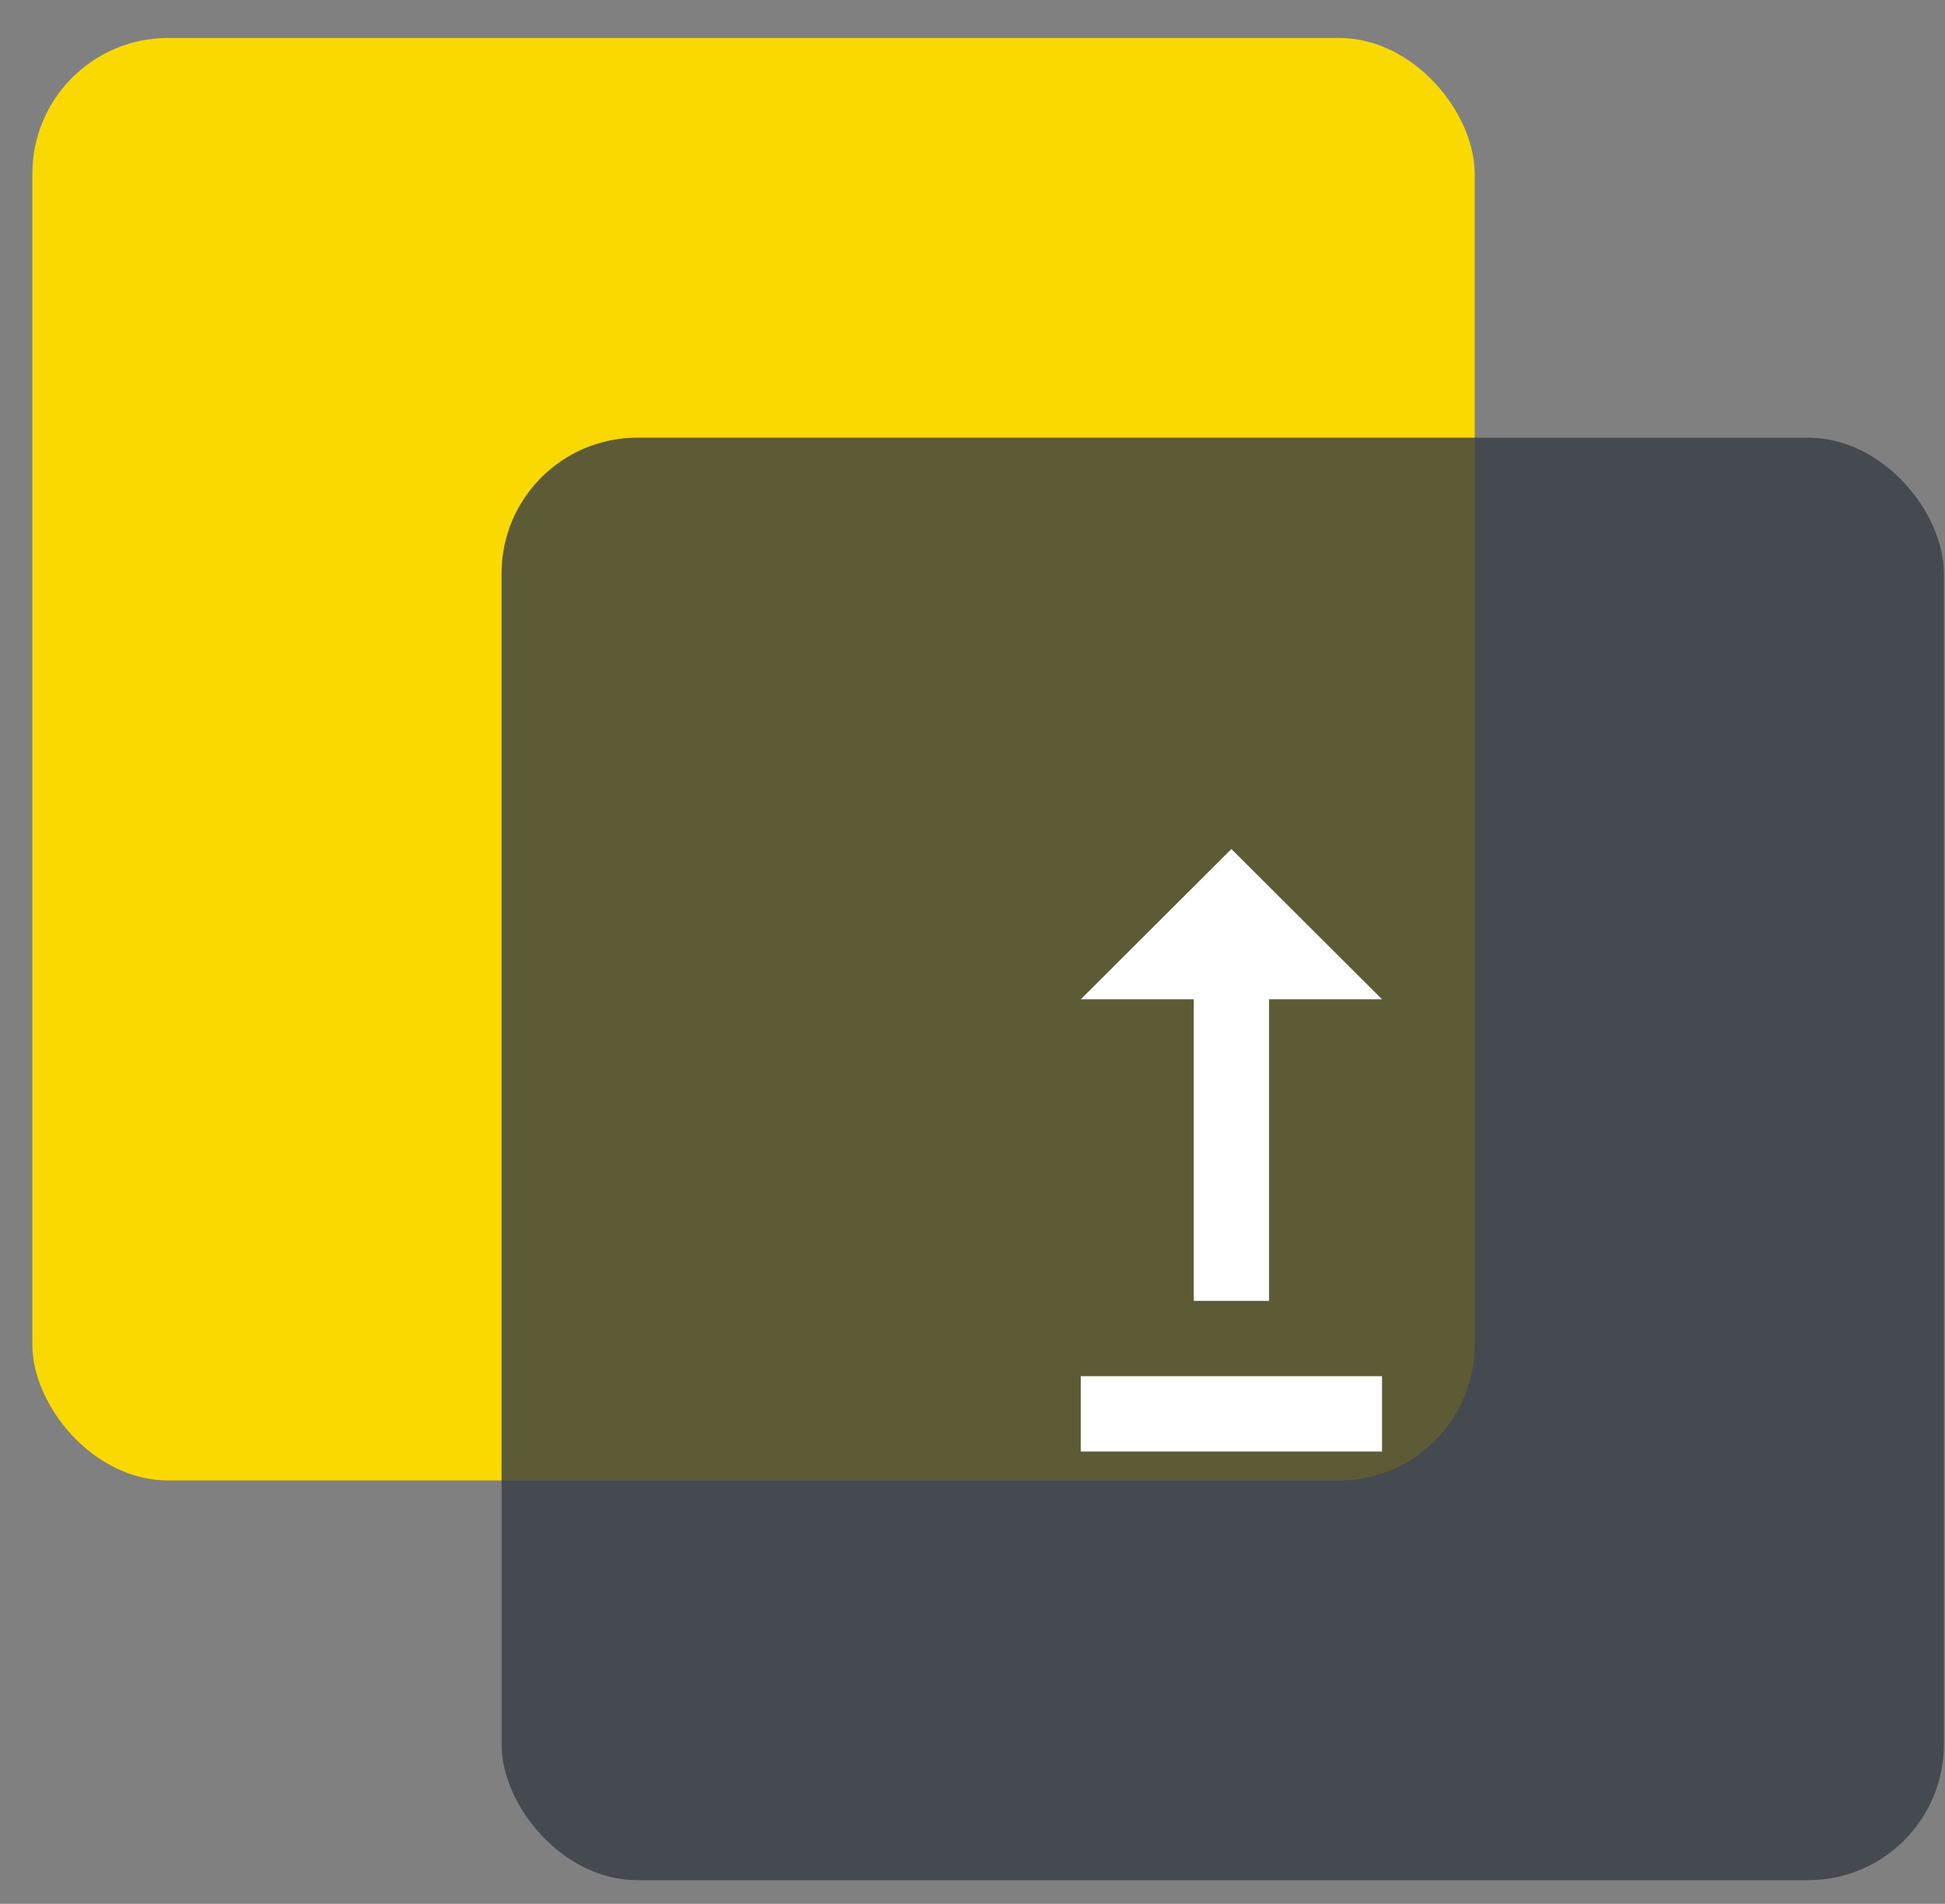
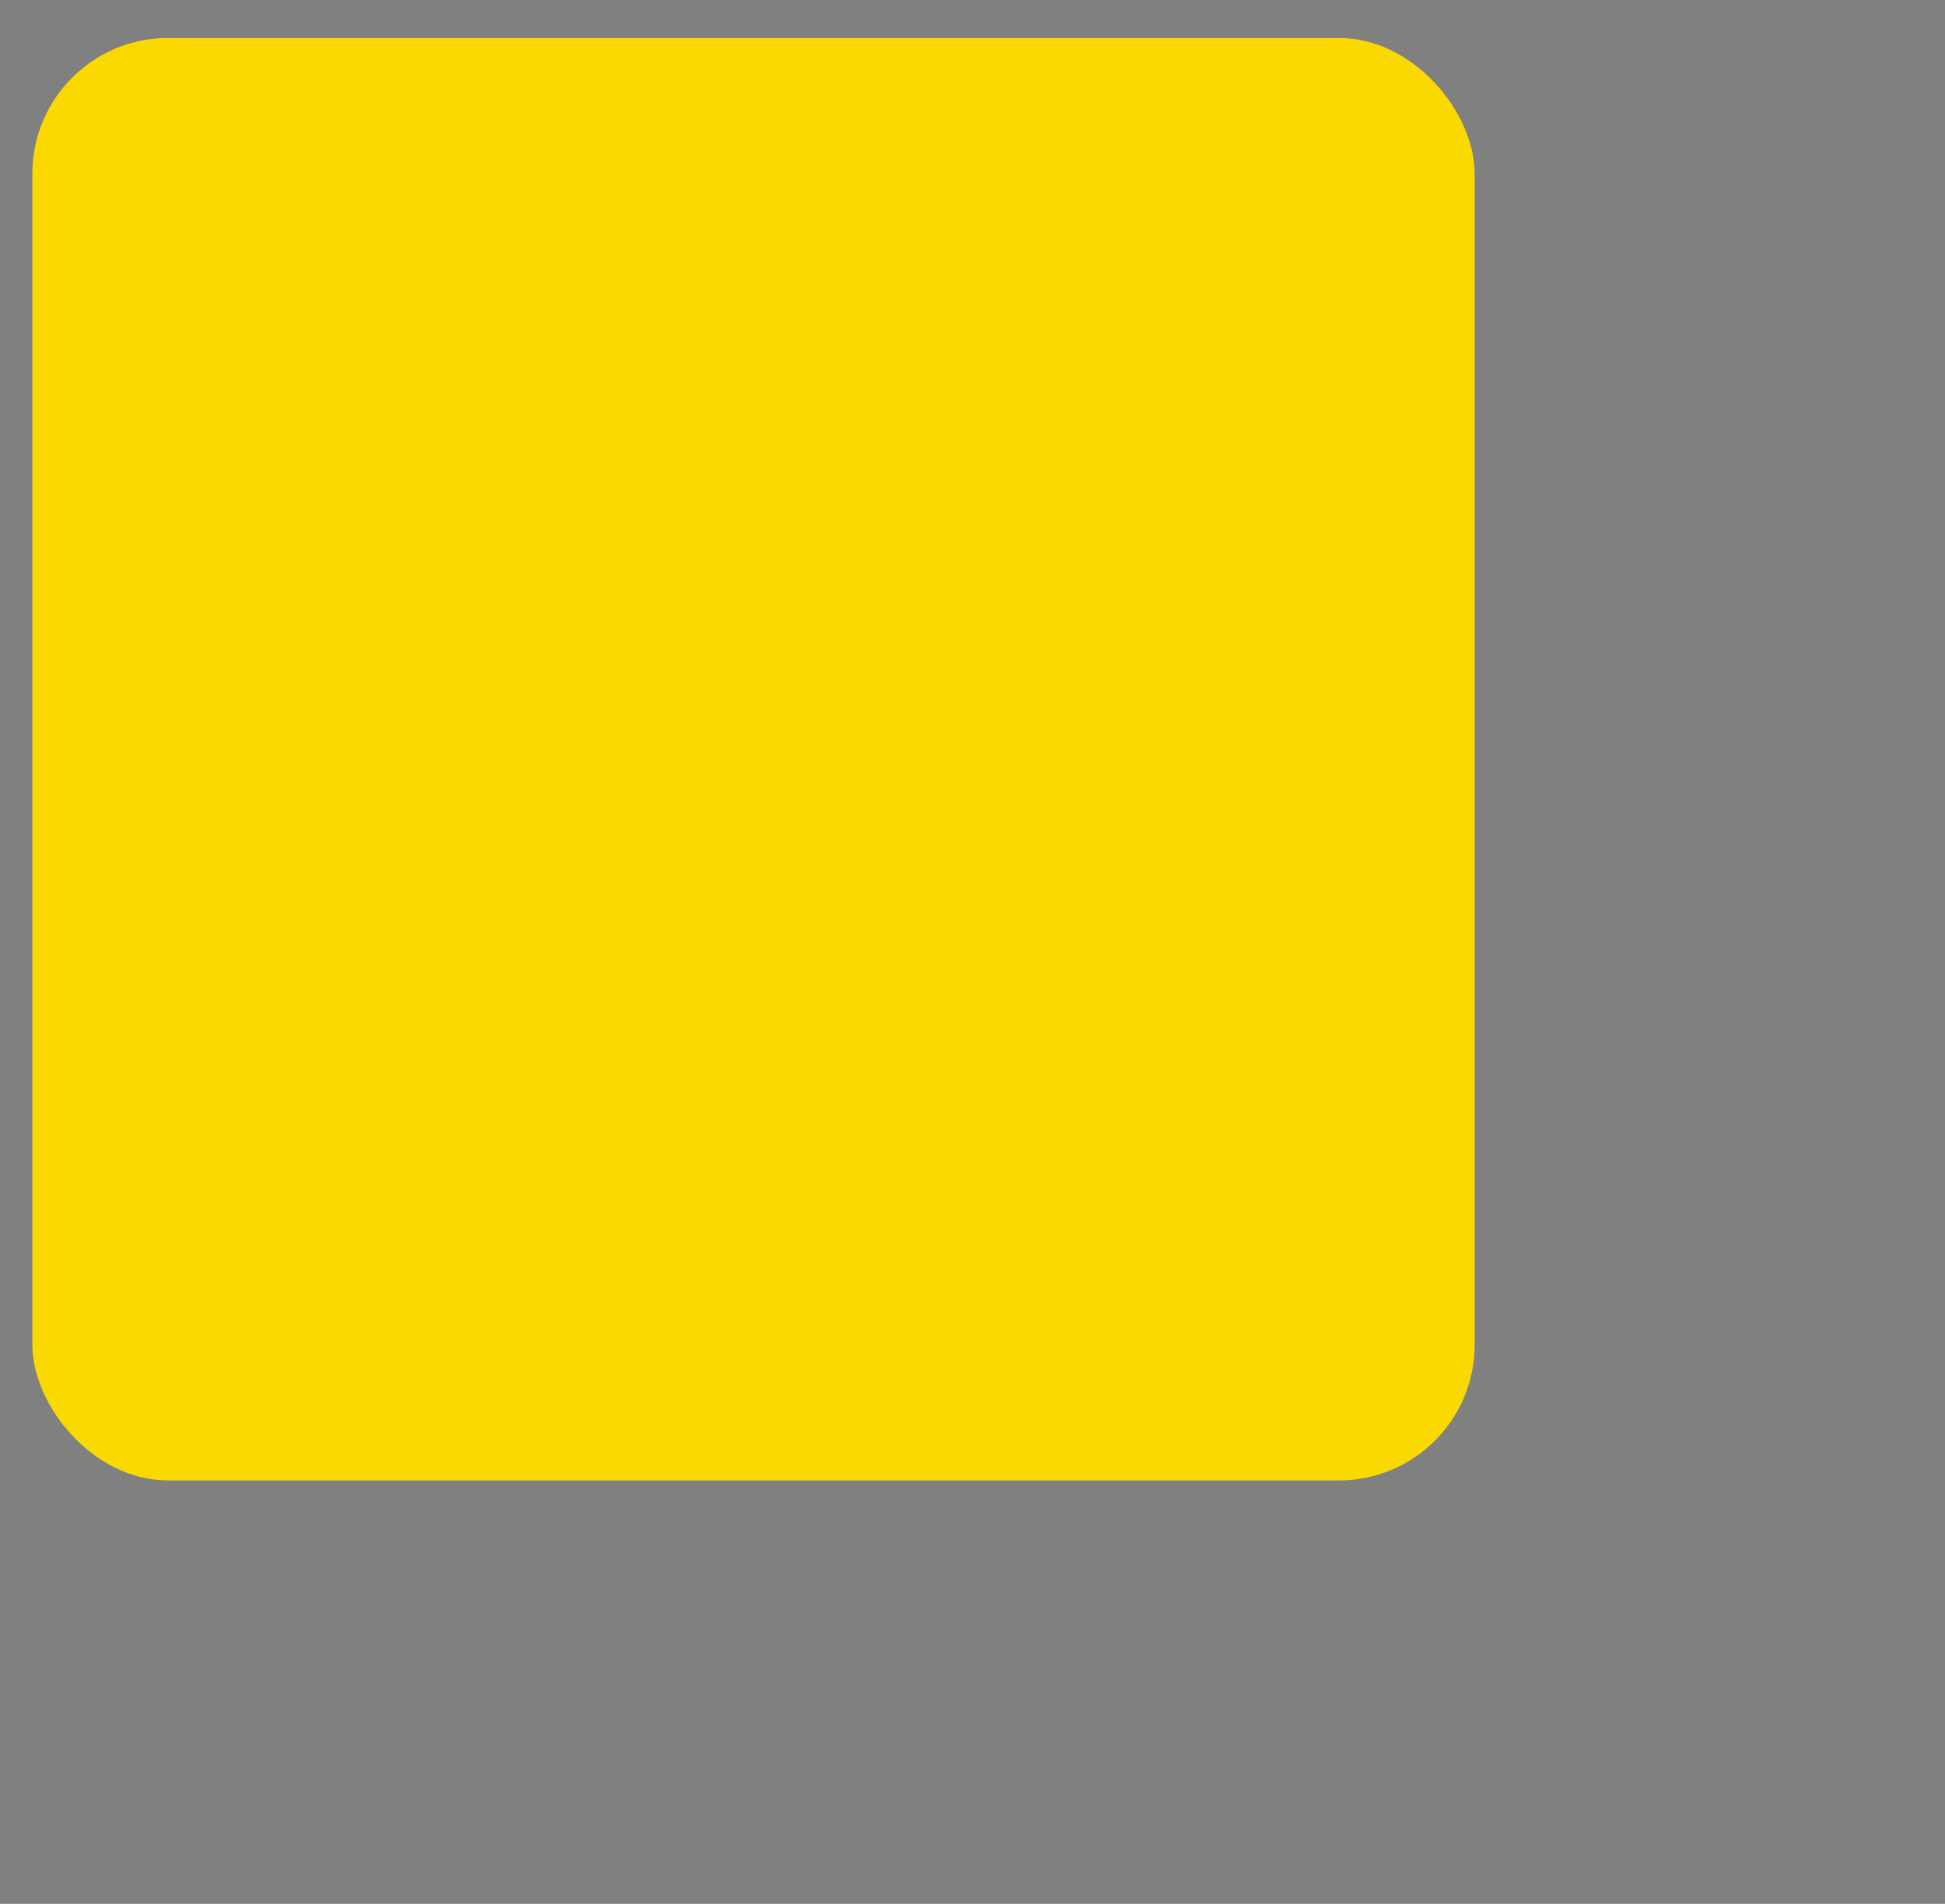
<svg xmlns="http://www.w3.org/2000/svg" width="47" height="46" viewBox="0 0 47 46" fill="none">
  <rect x="0" y="0" width="47" height="46" fill="#808080" stroke="none" />
  <rect x="0.782" y="0.917" width="34.853" height="34.853" rx="3.28" fill="#FAD900" />
-   <rect x="12.12" y="10.575" width="34.853" height="34.853" rx="3.28" fill="#363C44" fill-opacity="0.8" />
  <g clip-path="url(#clip0_1479_20310)">
-     <path d="M33.396 33.251V35.071H26.117V33.251H33.396ZM28.847 24.144V31.431H30.666V24.144H33.396L29.756 20.514L26.117 24.144H28.847Z" fill="white" />
-   </g>
+     </g>
  <defs>
    <clipPath id="clip0_1479_20310">
-       <rect width="21.836" height="21.836" fill="white" transform="translate(18.839 16.874)" />
-     </clipPath>
+       </clipPath>
  </defs>
</svg>